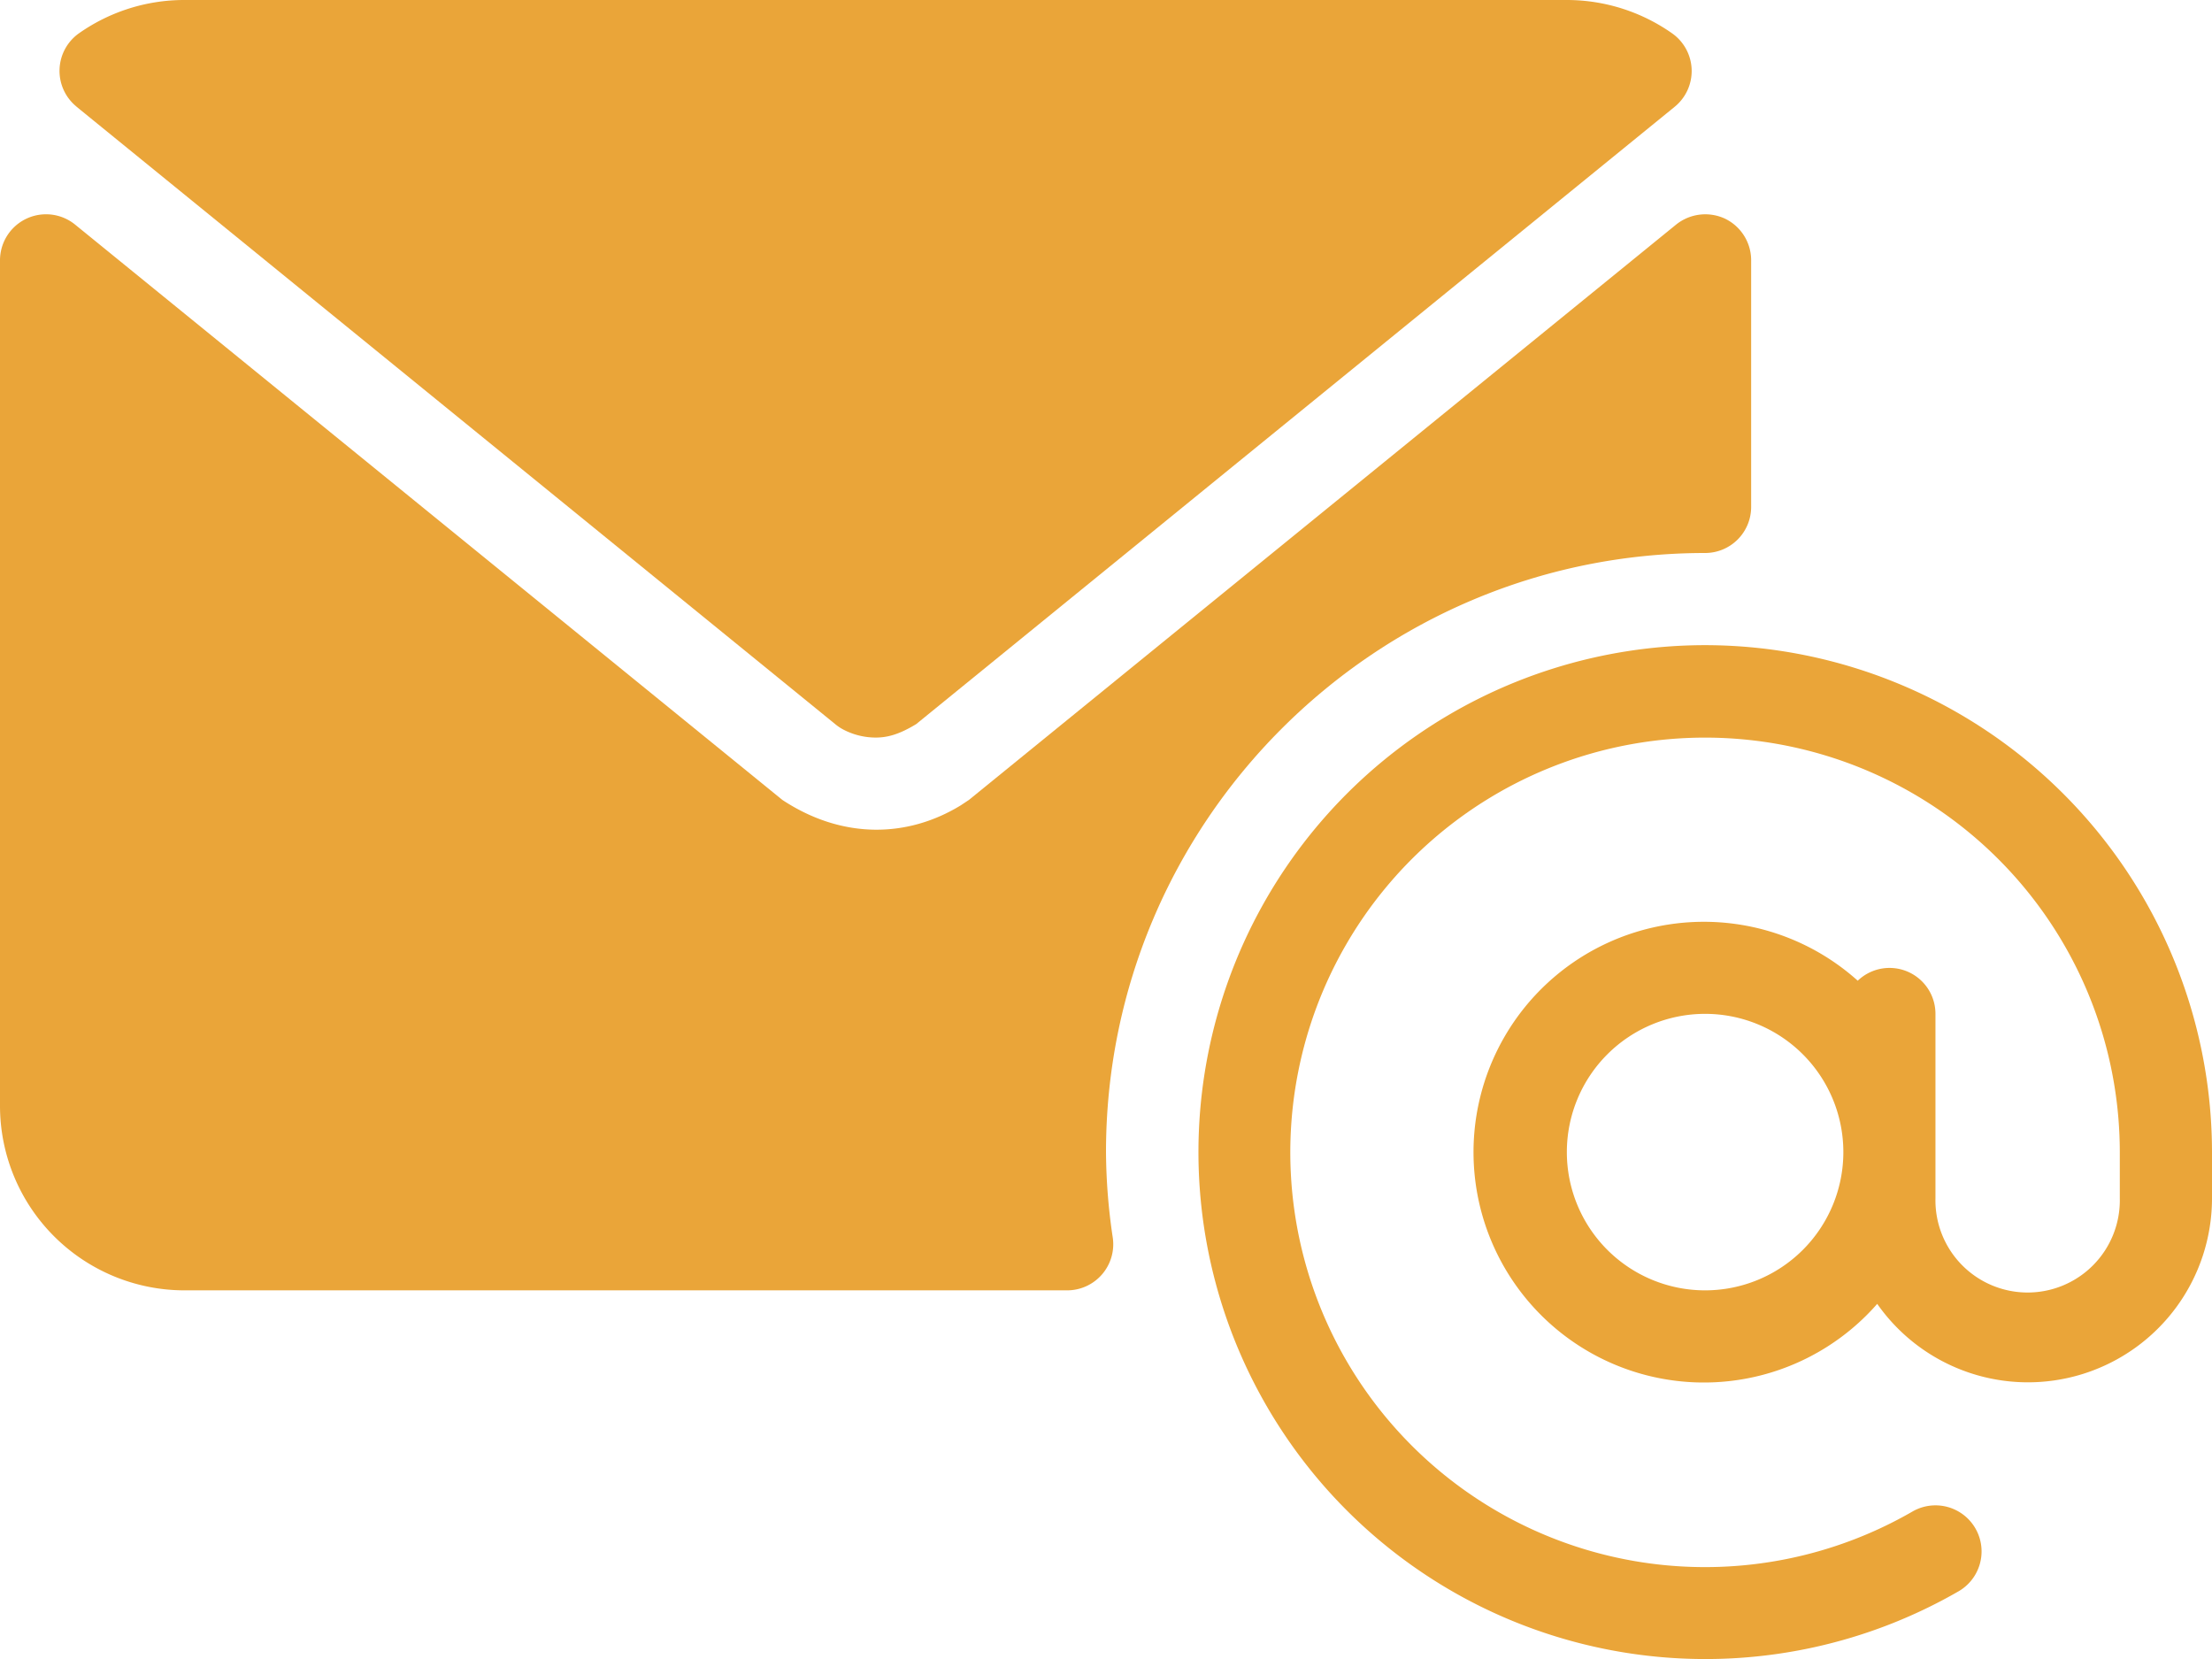
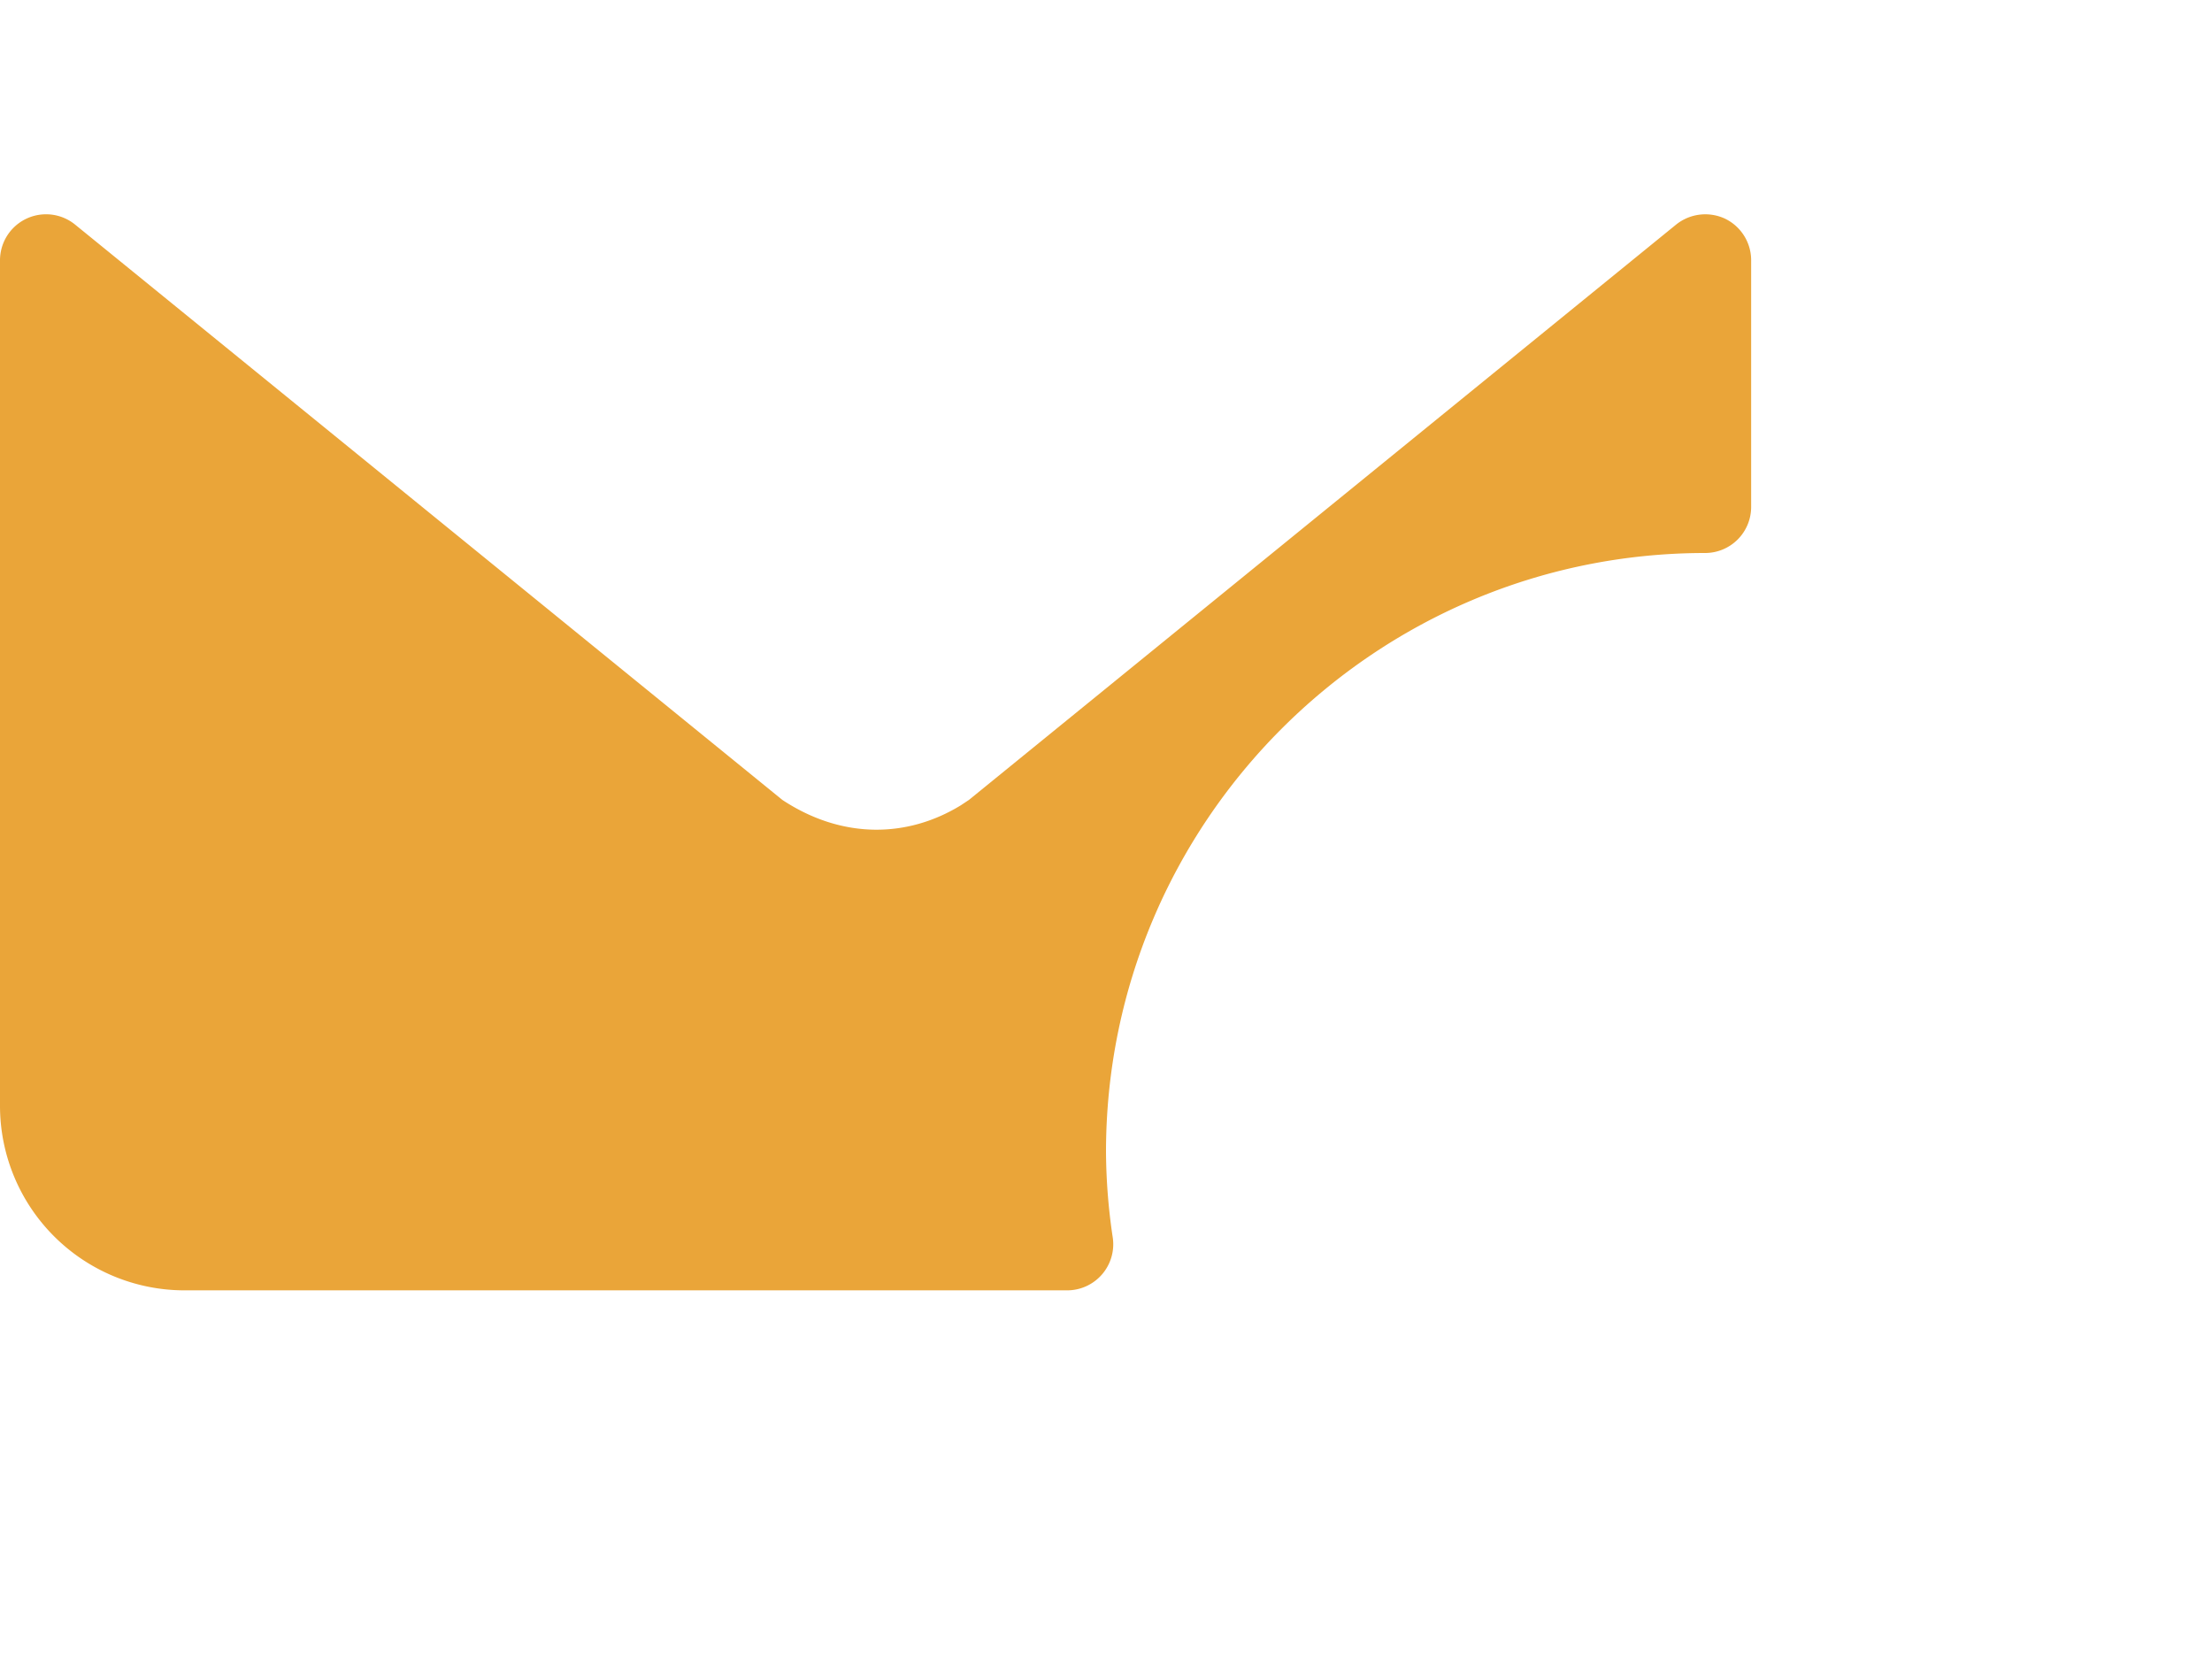
<svg xmlns="http://www.w3.org/2000/svg" viewBox="0 0 512 384">
  <defs>
    <style>.cls-1{fill:#eaa539;}</style>
  </defs>
  <g id="Capa_2" data-name="Capa 2">
    <g id="Layer_1" data-name="Layer 1">
-       <path class="cls-1" d="M394.67,149.33a117.34,117.34,0,1,0,58.67,219,10.66,10.66,0,1,0-10.68-18.46,96,96,0,1,1,48-83.16v10.66a21.34,21.34,0,1,1-42.67,0V234.67A10.63,10.63,0,0,0,430,227a53.32,53.32,0,1,0,4.51,74.8A42.6,42.6,0,0,0,512,277.33V266.67A117.47,117.47,0,0,0,394.67,149.33Zm0,149.34a32,32,0,1,1,32-32A32,32,0,0,1,394.67,298.67Z" />
-       <path class="cls-1" d="M17.7,24.69l175.72,143a10.48,10.48,0,0,0,1.88,1.23,16.19,16.19,0,0,0,7.39,1.8c2.7,0,5.41-.71,9.37-3.11L387.65,24.7a10.67,10.67,0,0,0-.64-17A42.38,42.38,0,0,0,362.67,0h-320A42.37,42.37,0,0,0,18.33,7.67a10.66,10.66,0,0,0-.63,17Z" />
      <path class="cls-1" d="M256,266.67C256,190.21,318.21,128,394.67,128a10.66,10.66,0,0,0,10.66-10.67V60.24a10.69,10.69,0,0,0-6.08-9.64A10.8,10.8,0,0,0,387.94,52L224.28,185.15l-1.87,1.24c-12.31,7.55-27.42,7.93-41.31-1.23L17.4,52A10.66,10.66,0,0,0,0,60.23V256a42.72,42.72,0,0,0,42.67,42.67H247a10.67,10.67,0,0,0,10.57-12.18A137.79,137.79,0,0,1,256,266.67Z" />
    </g>
  </g>
</svg>